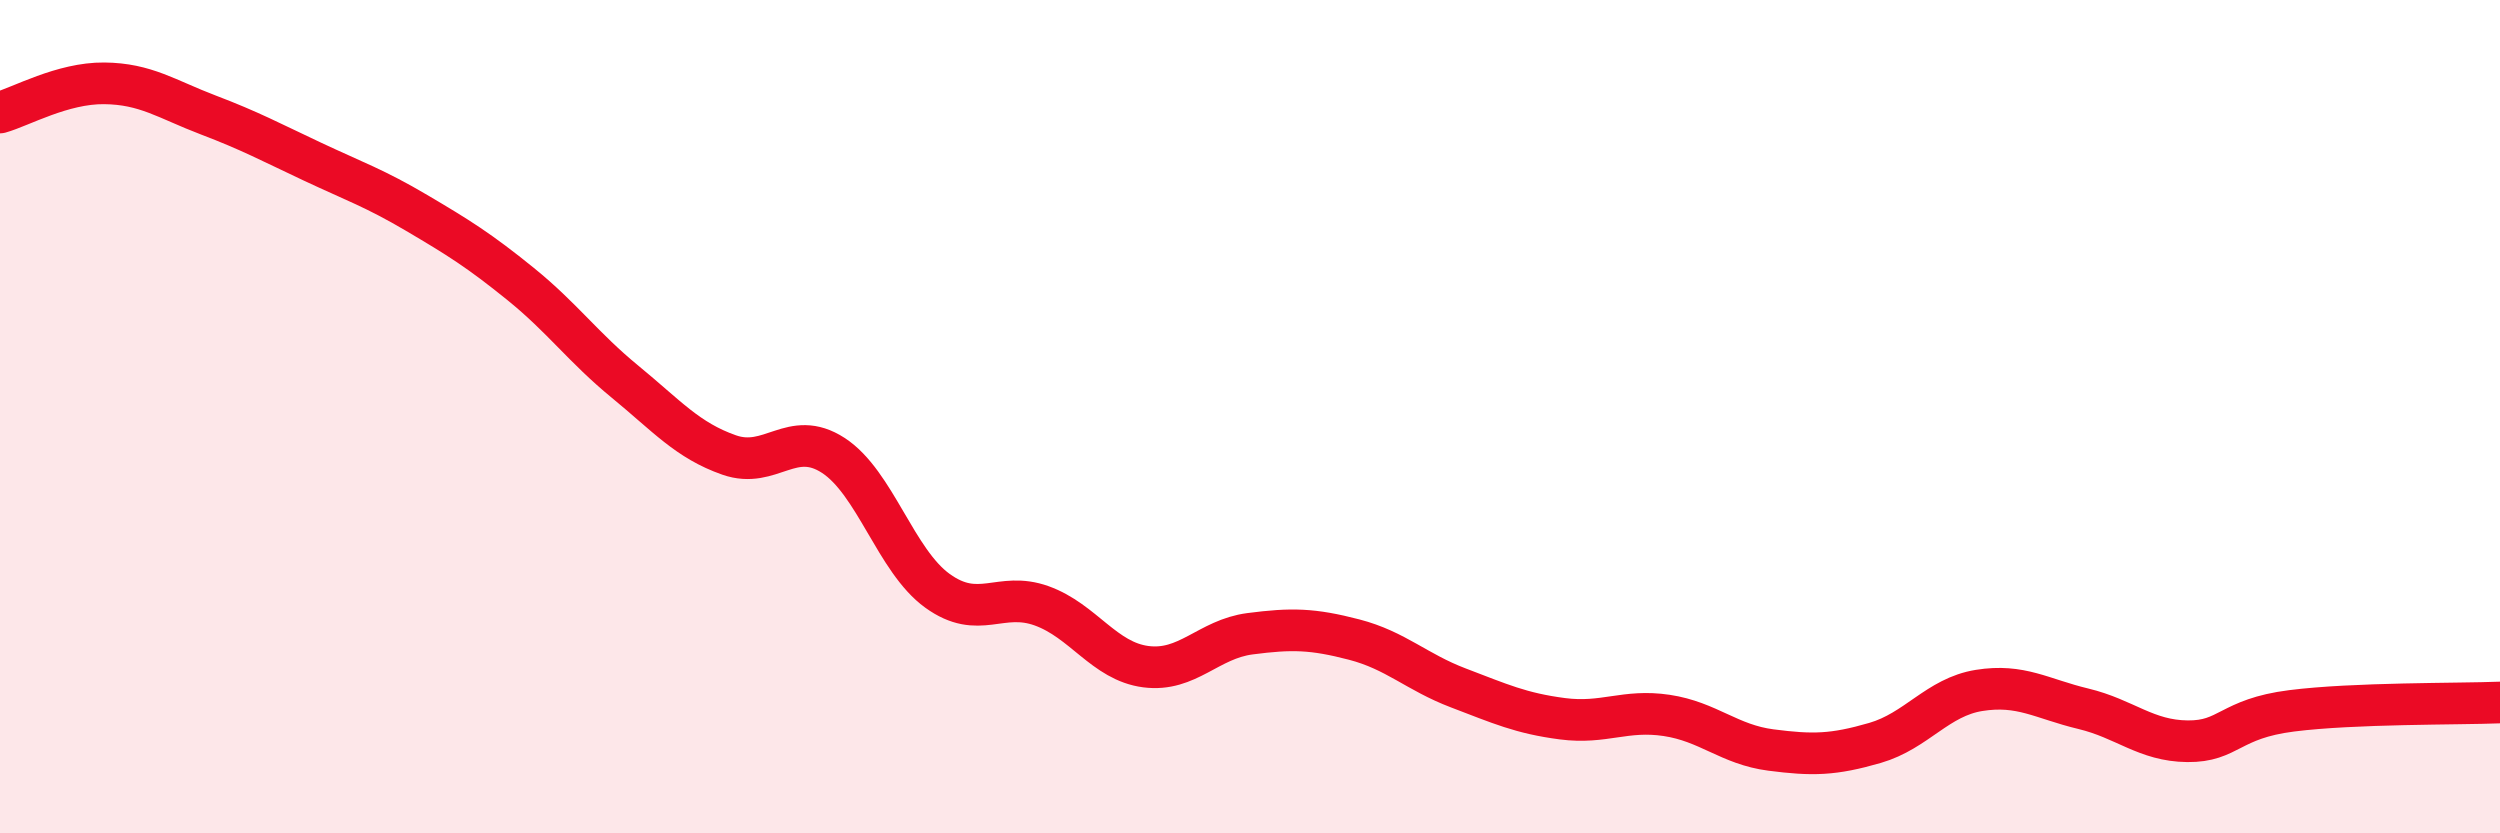
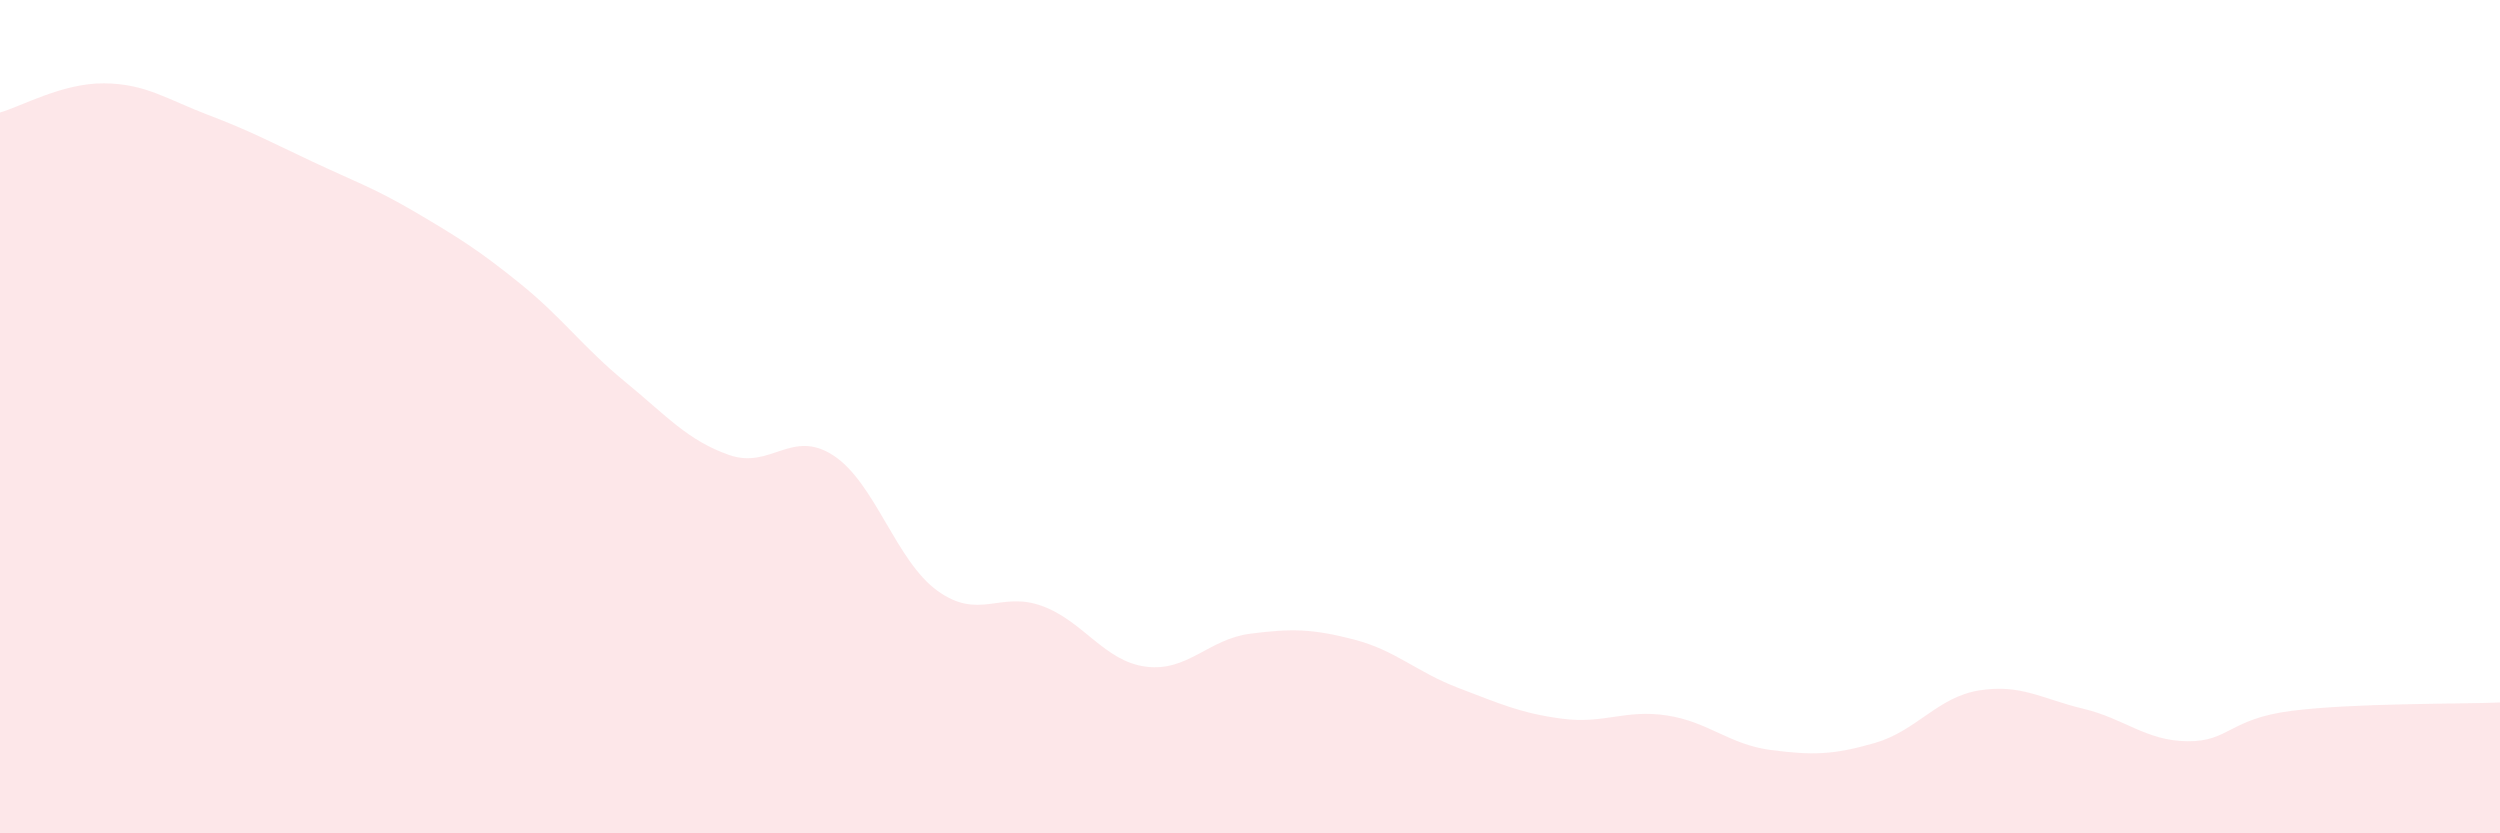
<svg xmlns="http://www.w3.org/2000/svg" width="60" height="20" viewBox="0 0 60 20">
  <path d="M 0,2.7 C 0.5,2.56 1.5,1.99 2.5,2 C 3.5,2.01 4,2.38 5,2.76 C 6,3.14 6.5,3.41 7.5,3.88 C 8.5,4.35 9,4.52 10,5.11 C 11,5.7 11.5,6.01 12.5,6.82 C 13.5,7.63 14,8.34 15,9.16 C 16,9.98 16.5,10.57 17.5,10.92 C 18.5,11.27 19,10.28 20,10.93 C 21,11.58 21.5,13.46 22.5,14.18 C 23.5,14.9 24,14.18 25,14.54 C 26,14.9 26.5,15.87 27.5,16 C 28.5,16.13 29,15.34 30,15.21 C 31,15.08 31.5,15.09 32.5,15.35 C 33.5,15.61 34,16.13 35,16.51 C 36,16.89 36.5,17.12 37.5,17.25 C 38.5,17.38 39,17.02 40,17.17 C 41,17.32 41.5,17.87 42.5,18 C 43.5,18.13 44,18.12 45,17.83 C 46,17.54 46.5,16.73 47.5,16.57 C 48.5,16.41 49,16.77 50,17.01 C 51,17.25 51.5,17.78 52.5,17.79 C 53.5,17.8 53.5,17.25 55,17.06 C 56.5,16.87 59,16.9 60,16.86L60 20L0 20Z" fill="#EB0A25" opacity="0.1" stroke-linecap="round" stroke-linejoin="round" />
-   <path d="M 0,2.7 C 0.5,2.56 1.5,1.99 2.5,2 C 3.5,2.01 4,2.38 5,2.76 C 6,3.14 6.5,3.41 7.5,3.88 C 8.5,4.35 9,4.52 10,5.11 C 11,5.7 11.5,6.01 12.5,6.82 C 13.5,7.63 14,8.34 15,9.16 C 16,9.98 16.5,10.57 17.5,10.92 C 18.5,11.27 19,10.28 20,10.93 C 21,11.58 21.5,13.46 22.5,14.18 C 23.5,14.9 24,14.18 25,14.54 C 26,14.9 26.5,15.87 27.5,16 C 28.5,16.13 29,15.34 30,15.21 C 31,15.08 31.5,15.09 32.5,15.35 C 33.5,15.61 34,16.13 35,16.51 C 36,16.89 36.5,17.12 37.5,17.25 C 38.5,17.38 39,17.02 40,17.17 C 41,17.32 41.5,17.87 42.5,18 C 43.5,18.13 44,18.12 45,17.83 C 46,17.54 46.5,16.73 47.5,16.57 C 48.5,16.41 49,16.77 50,17.01 C 51,17.25 51.5,17.78 52.5,17.79 C 53.5,17.8 53.5,17.25 55,17.06 C 56.5,16.87 59,16.9 60,16.86" stroke="#EB0A25" stroke-width="1" fill="none" stroke-linecap="round" stroke-linejoin="round" />
</svg>